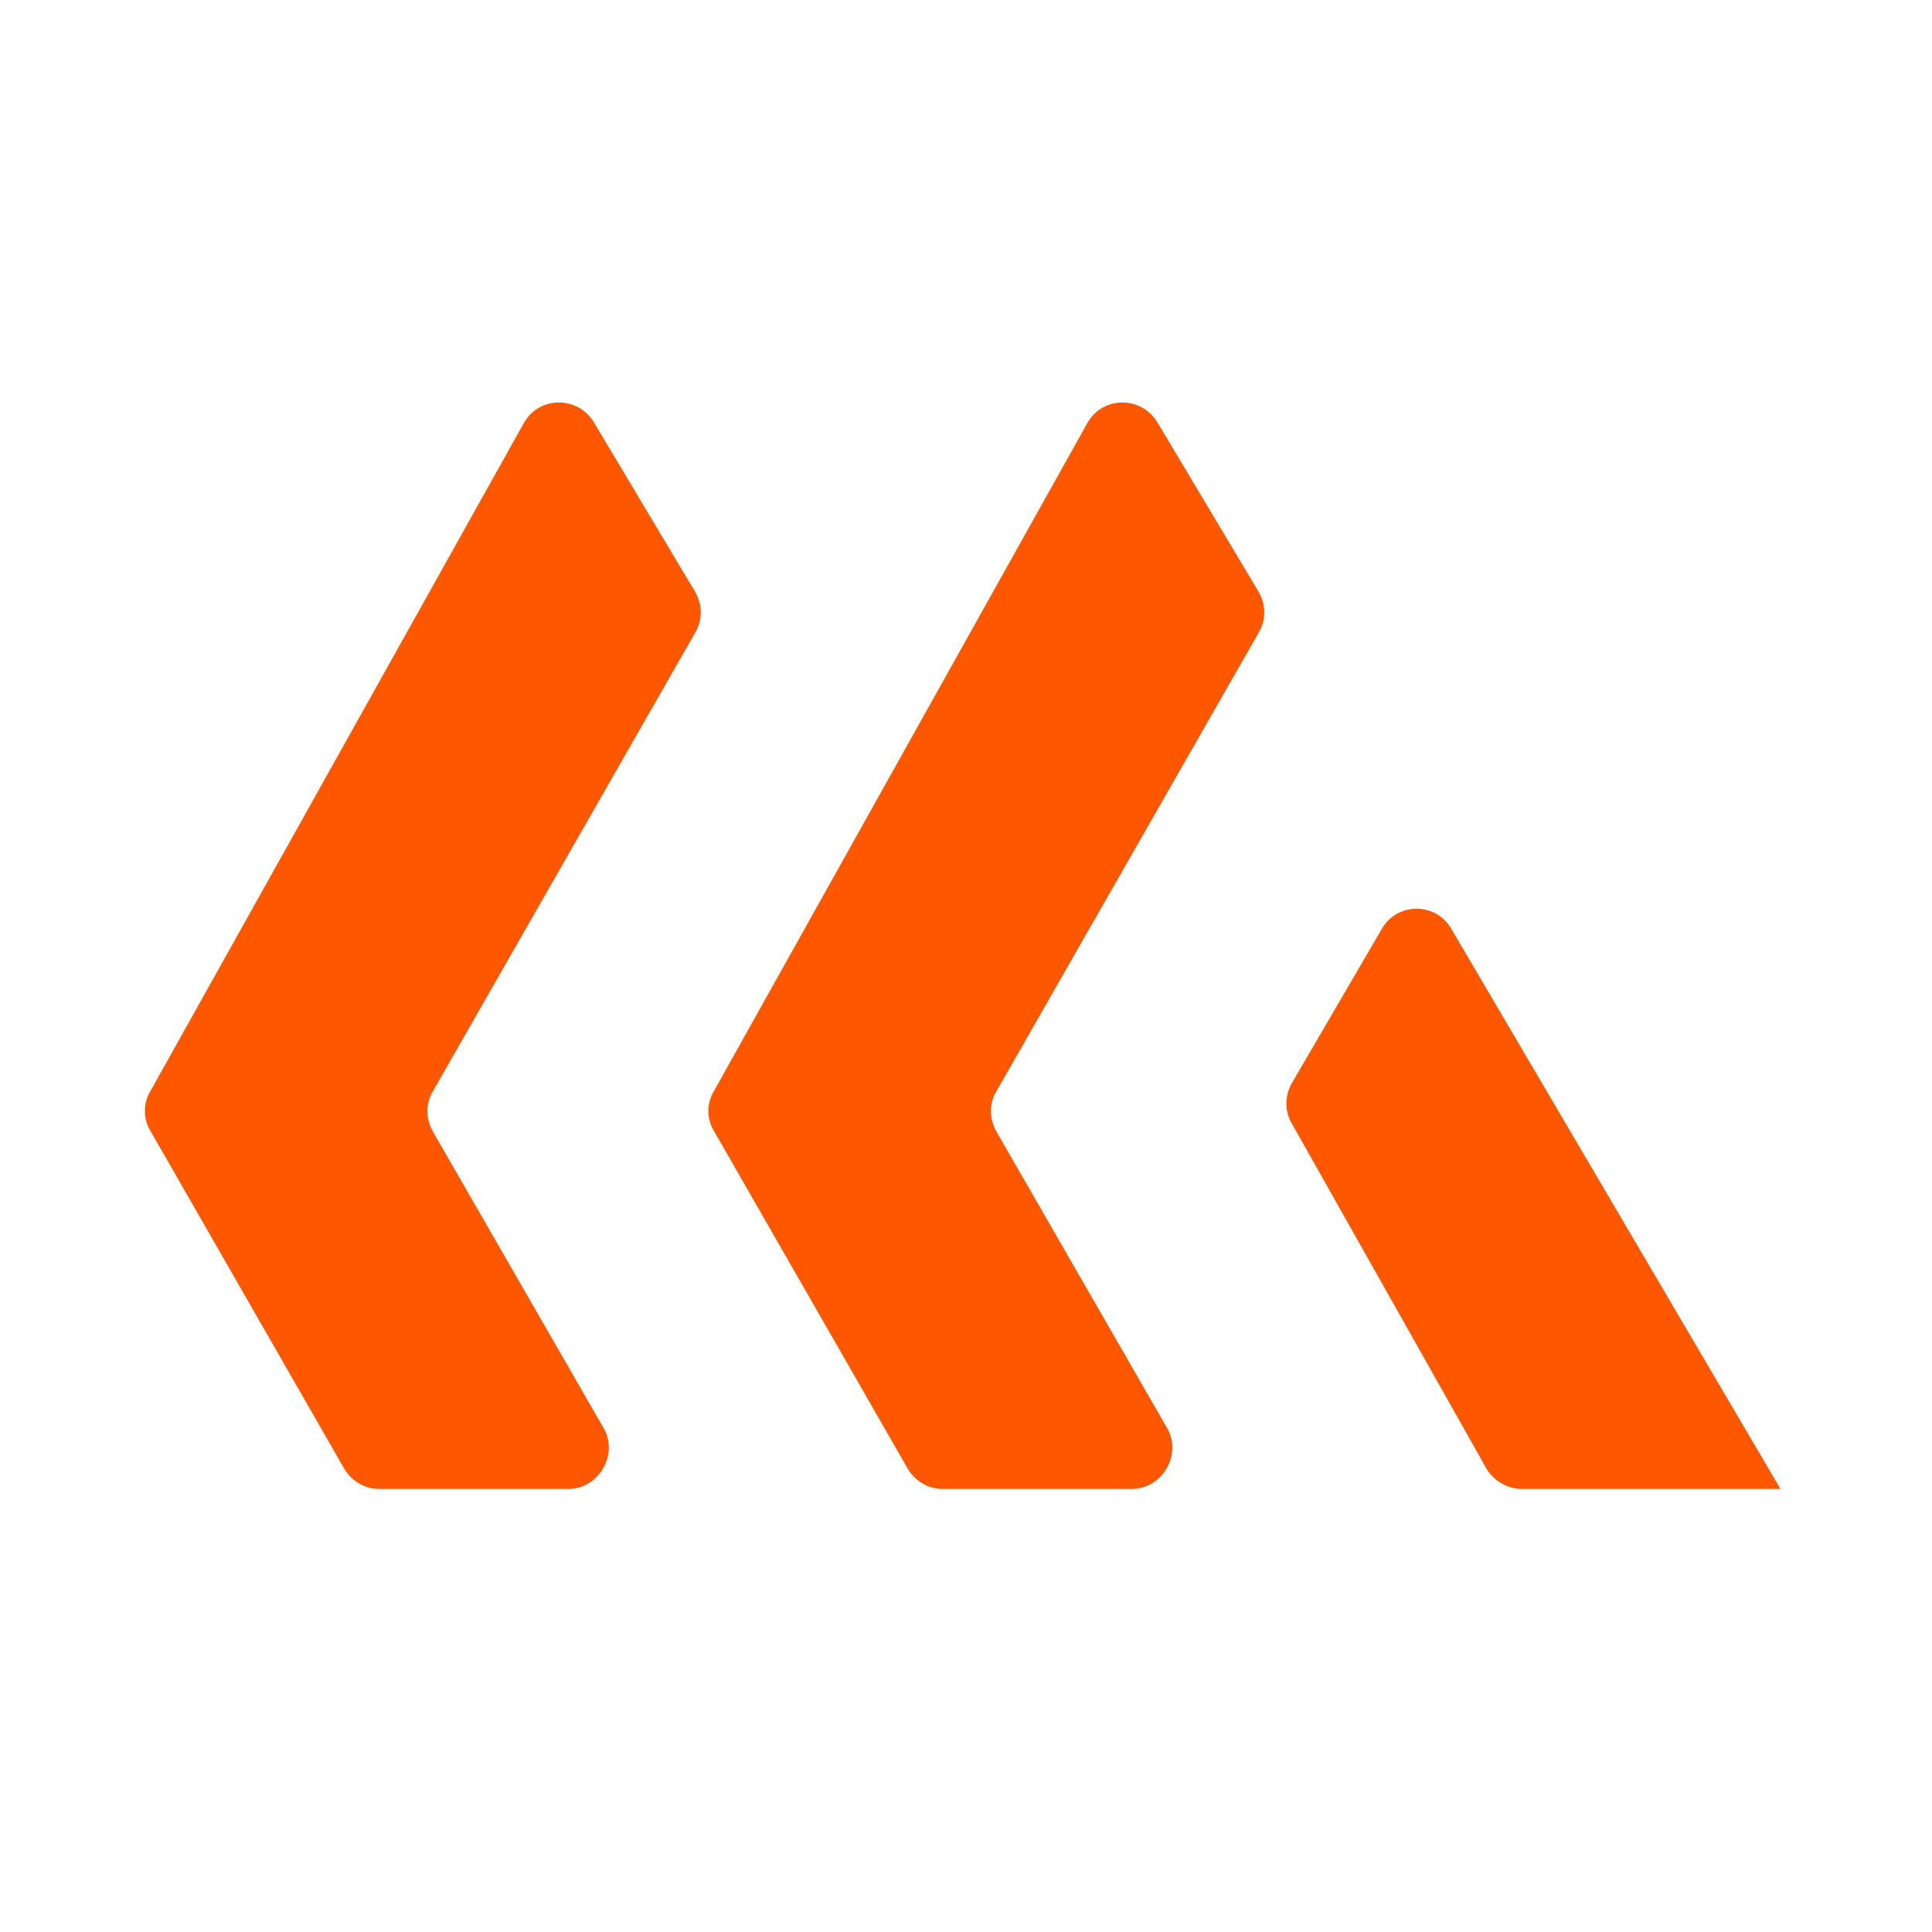
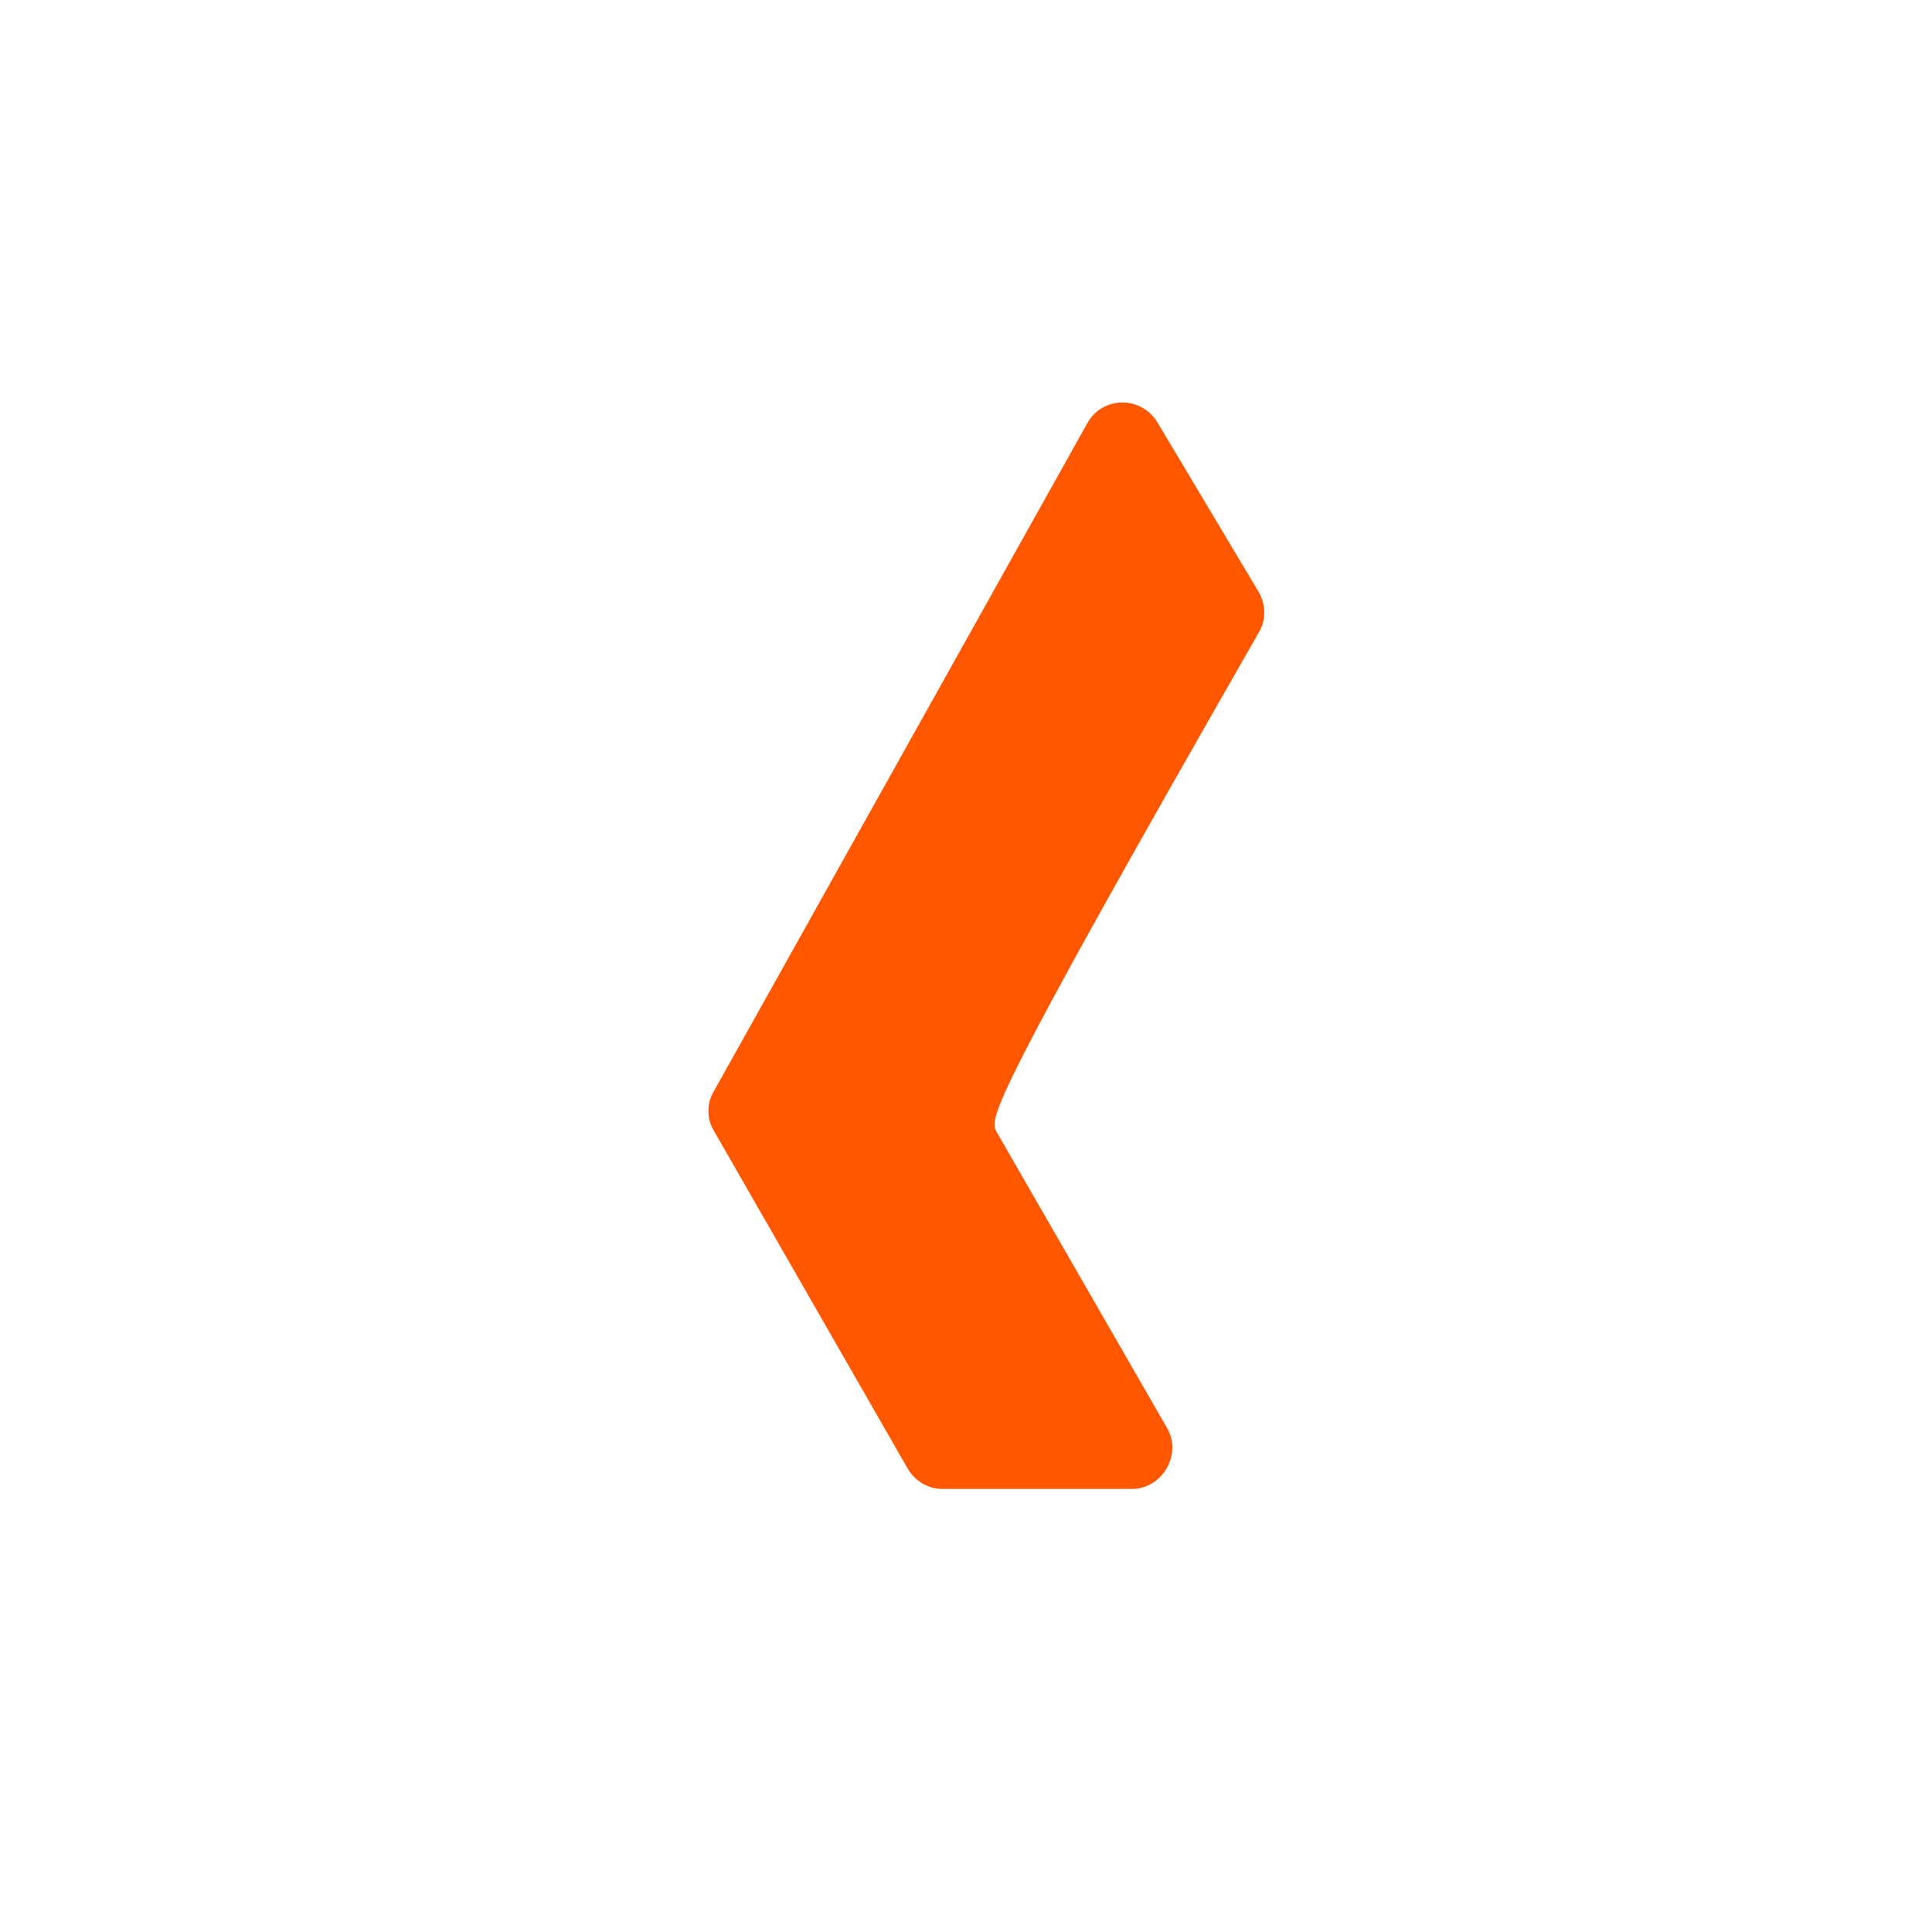
<svg xmlns="http://www.w3.org/2000/svg" width="156" height="156" viewBox="0 0 156 156" fill="none">
-   <path d="M45.874 120.226L30.599 120.226C29.429 120.226 28.389 119.576 27.803 118.601L12.139 91.301C11.554 90.326 11.554 89.091 12.139 88.116L42.298 34.166C43.533 31.956 46.654 31.956 47.953 34.101L56.144 47.816C56.728 48.856 56.728 50.091 56.144 51.066L34.953 88.116C34.368 89.091 34.368 90.326 34.953 91.366L48.798 115.416C49.904 117.496 48.344 120.226 45.874 120.226Z" fill="#FF5600" />
-   <path d="M91.374 120.226L76.099 120.226C74.929 120.226 73.888 119.576 73.303 118.601L57.639 91.301C57.054 90.326 57.054 89.091 57.639 88.116L87.799 34.166C89.034 31.956 92.153 31.956 93.454 34.101L101.644 47.816C102.229 48.856 102.229 50.091 101.644 51.066L80.454 88.116C79.868 89.091 79.869 90.326 80.454 91.366L94.299 115.416C95.404 117.496 93.844 120.226 91.374 120.226Z" fill="#FF5600" />
-   <path d="M143.764 120.226L122.898 120.226C121.728 120.226 120.623 119.576 120.038 118.601L104.309 90.716C103.724 89.741 103.724 88.506 104.309 87.466L111.588 74.986C112.823 72.841 115.943 72.841 117.178 74.986L143.764 120.226Z" fill="#FF5600" />
+   <path d="M91.374 120.226L76.099 120.226C74.929 120.226 73.888 119.576 73.303 118.601L57.639 91.301C57.054 90.326 57.054 89.091 57.639 88.116L87.799 34.166C89.034 31.956 92.153 31.956 93.454 34.101L101.644 47.816C102.229 48.856 102.229 50.091 101.644 51.066C79.868 89.091 79.869 90.326 80.454 91.366L94.299 115.416C95.404 117.496 93.844 120.226 91.374 120.226Z" fill="#FF5600" />
</svg>